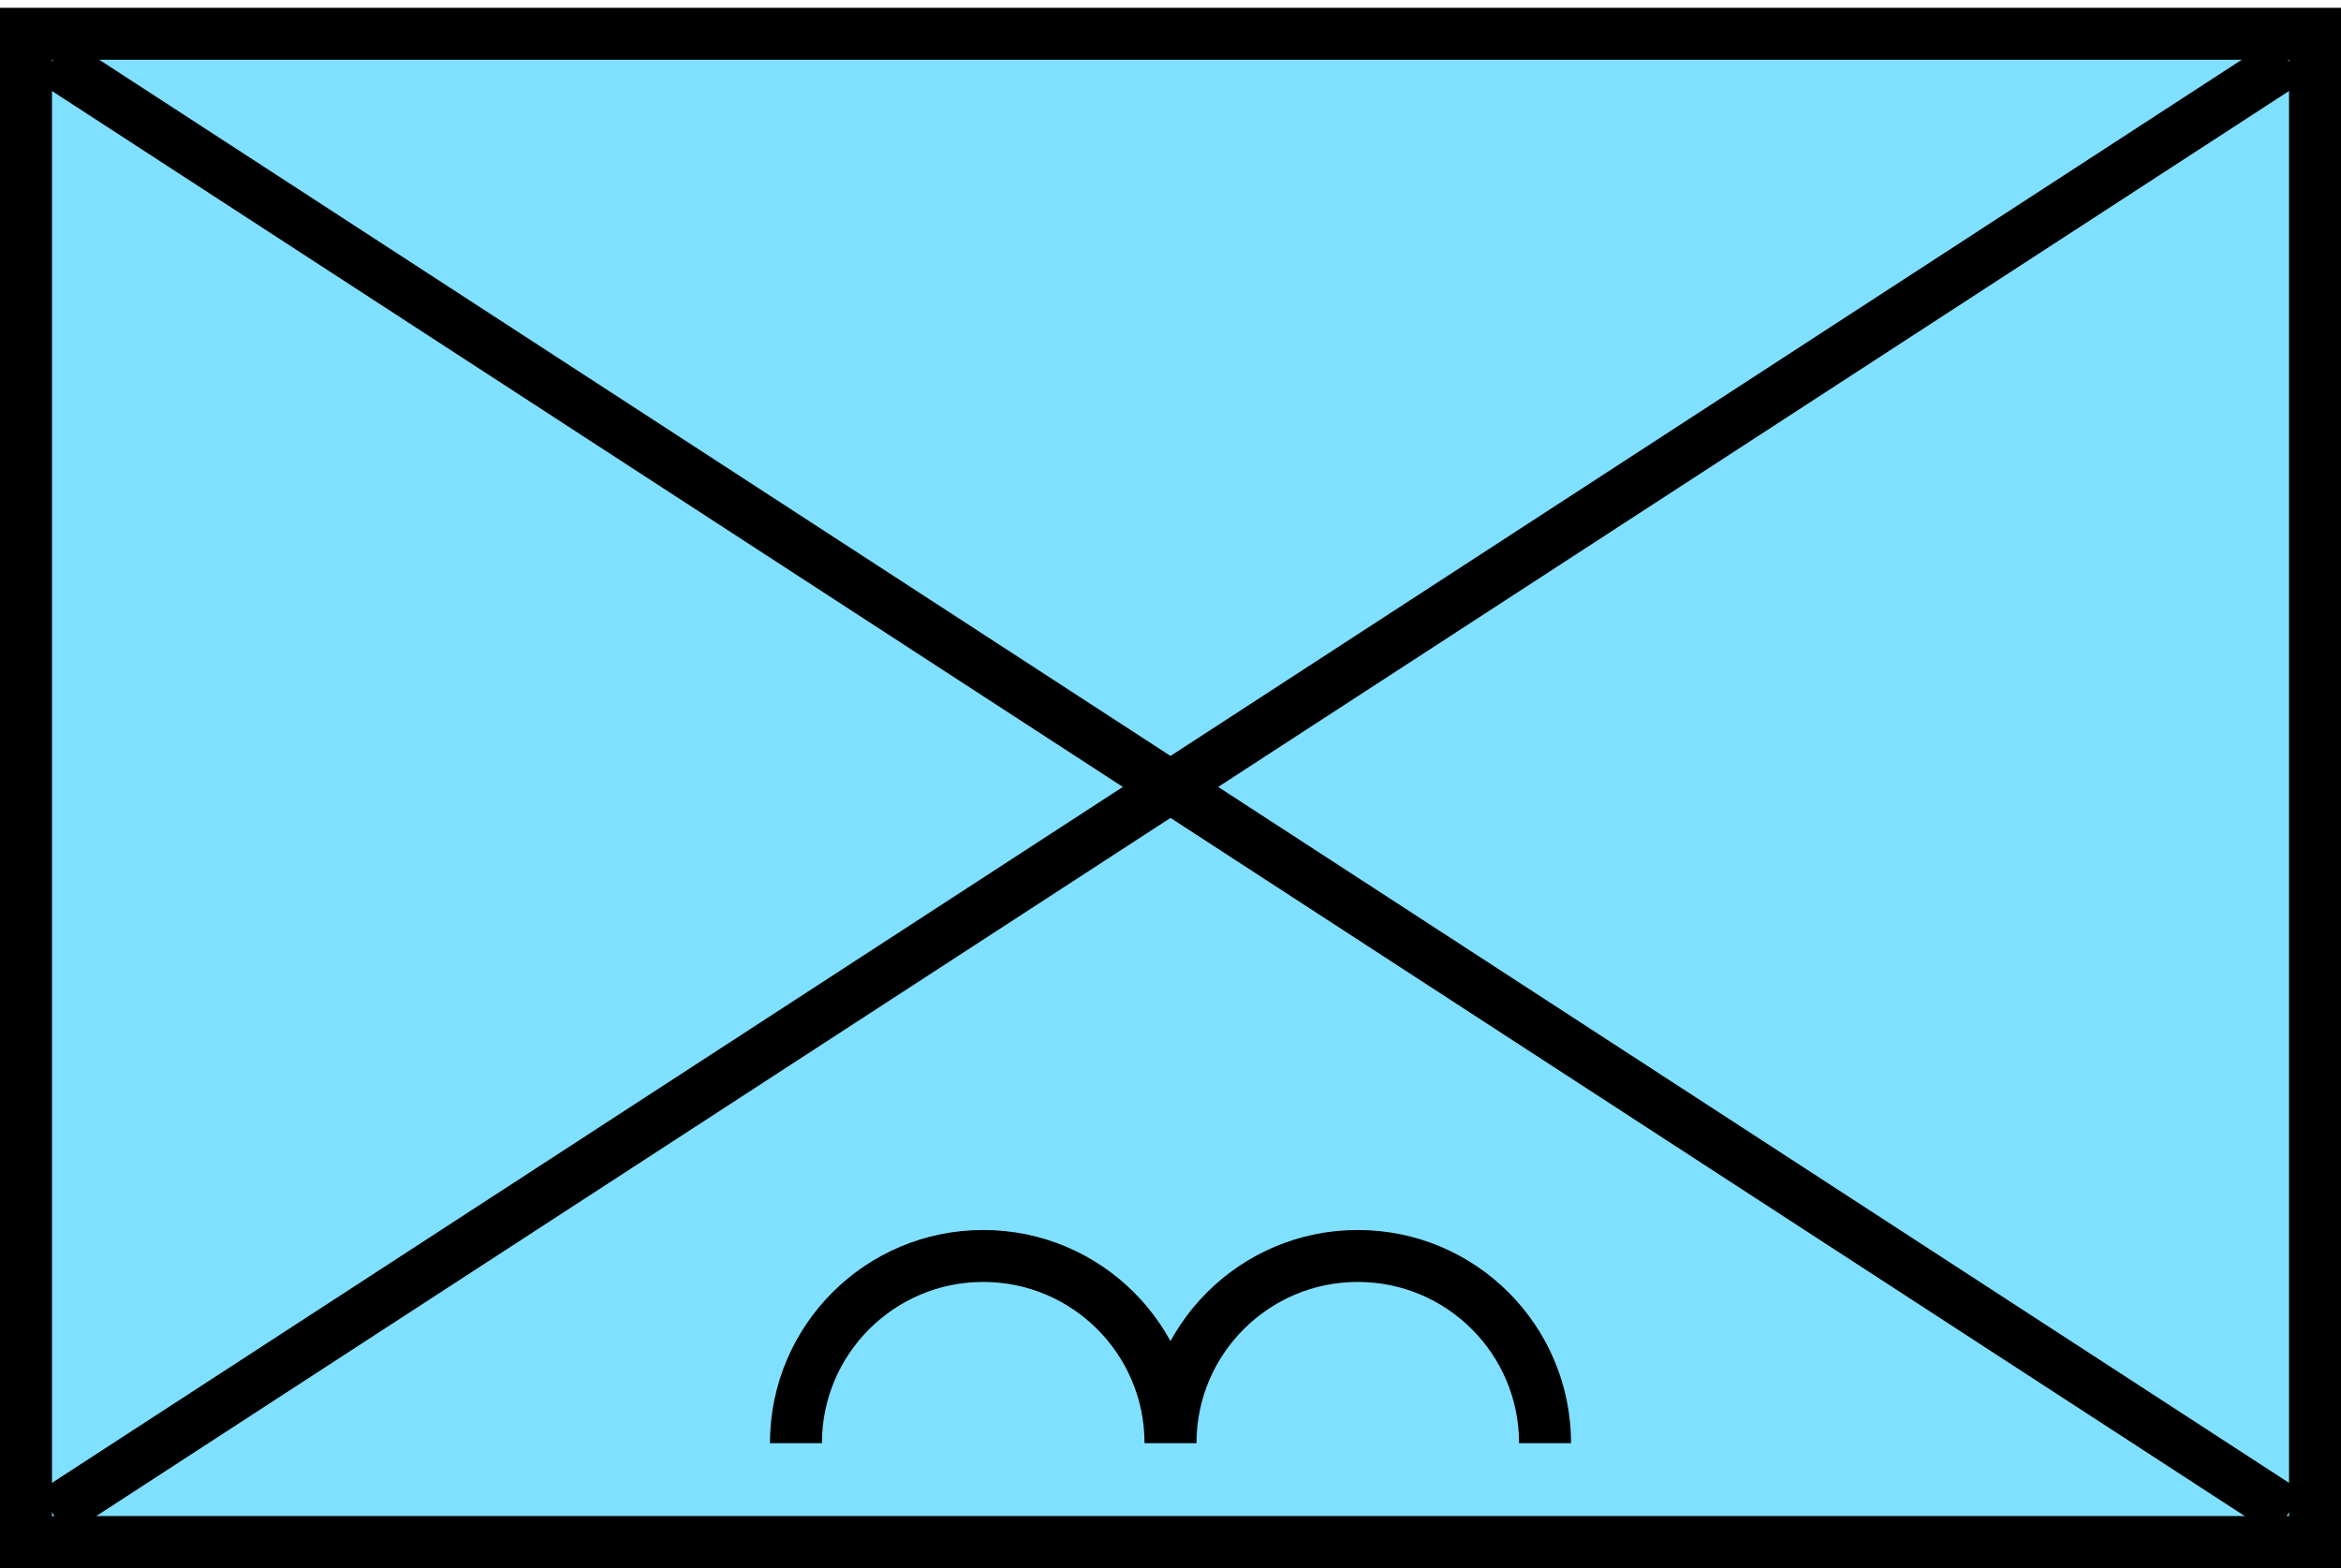
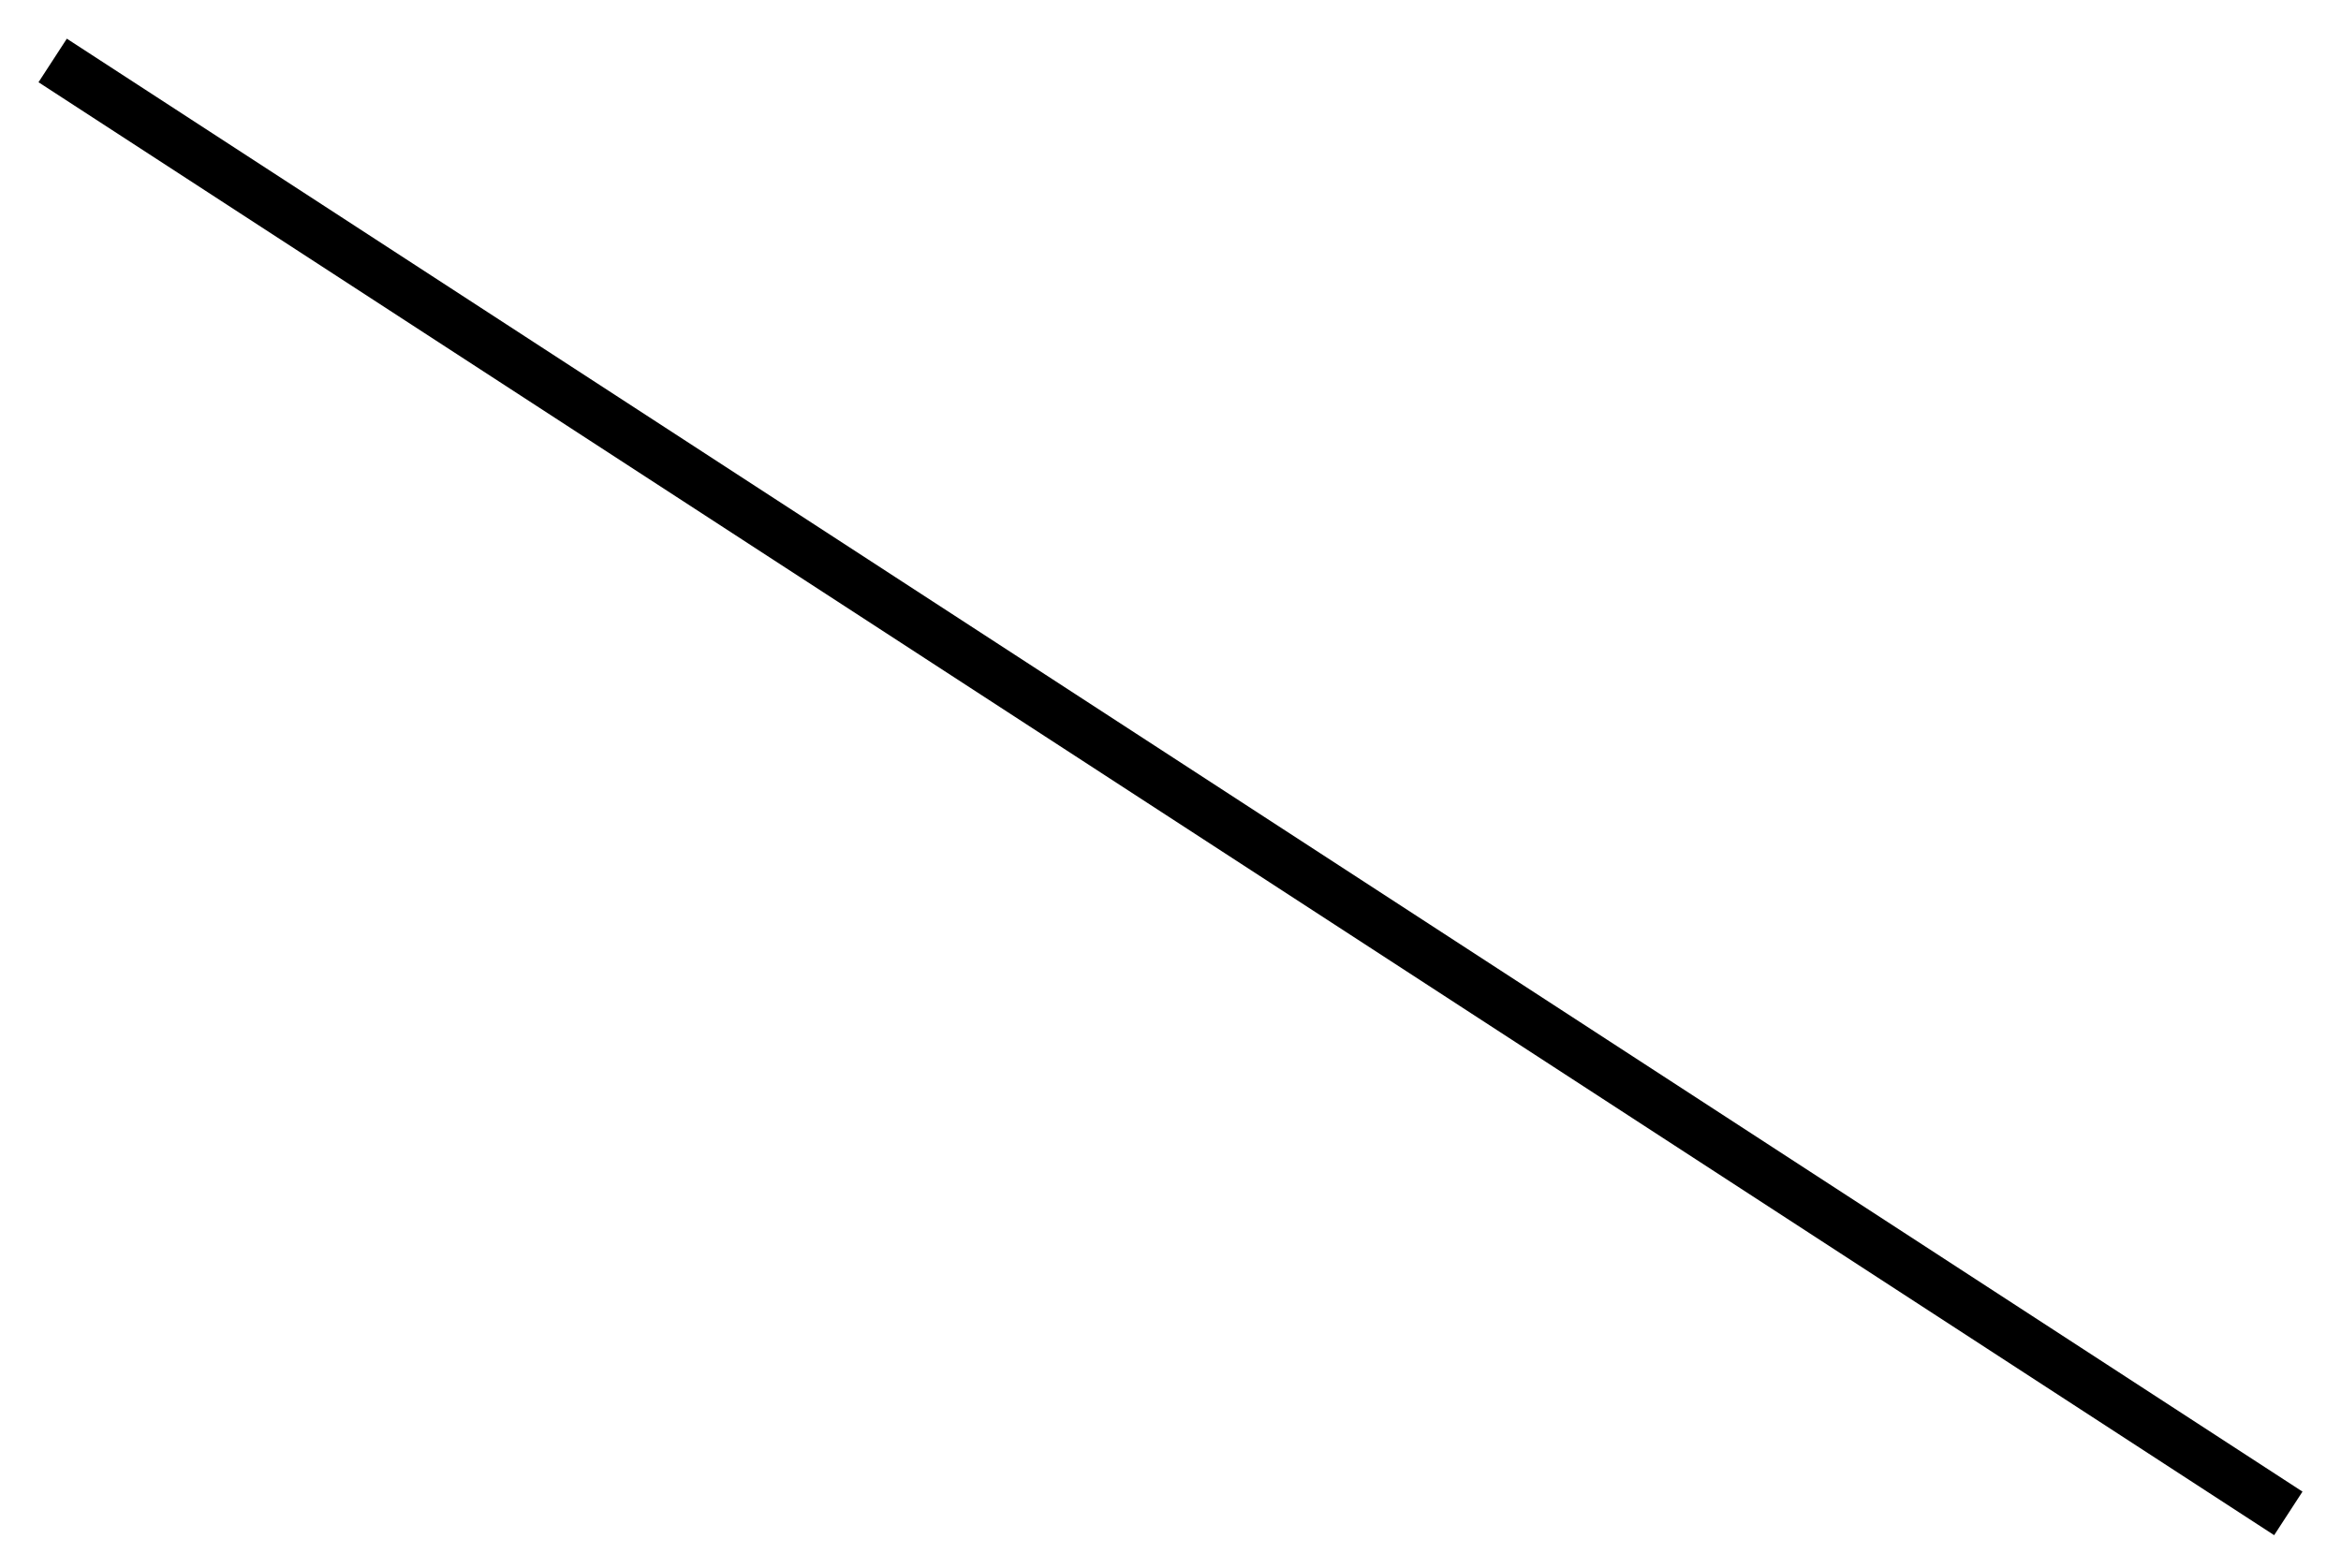
<svg xmlns="http://www.w3.org/2000/svg" xmlns:xlink="http://www.w3.org/1999/xlink" version="1.1" width="150.00px" height="100.50px" viewBox="0 0 150.00 100.50">
  <symbol id="gruppe_gz">
    <g id="transform" transform="translate(0.0,-36.5)">
      <g id="Nr9020">
-         <rect x="1.665" y="38.665" fill="#80E0FF" stroke="#000000" stroke-width="3.33" width="146.67" height="96.67" />
-       </g>
+         </g>
      <g id="Nr31010FAF">
-         <line fill="none" stroke="#000000" stroke-width="3.33" x1="146.625" y1="40.375" x2="3.375" y2="133.5" />
        <line fill="none" stroke="#000000" stroke-width="3.33" x1="3.375" y1="40.375" x2="146.625" y2="133.5" />
      </g>
      <g id="Nr30700">
-         <path fill="none" stroke="#000000" stroke-width="3.33" d="M99,129c0-6.628-5.373-12-12-12s-12,5.372-12,12c0-6.628-5.373-12-12-12s-12,5.372-12,12" />
-       </g>
+         </g>
    </g>
  </symbol>
  <use xlink:href="#gruppe_gz" transform="scale(1.0)" />
</svg>